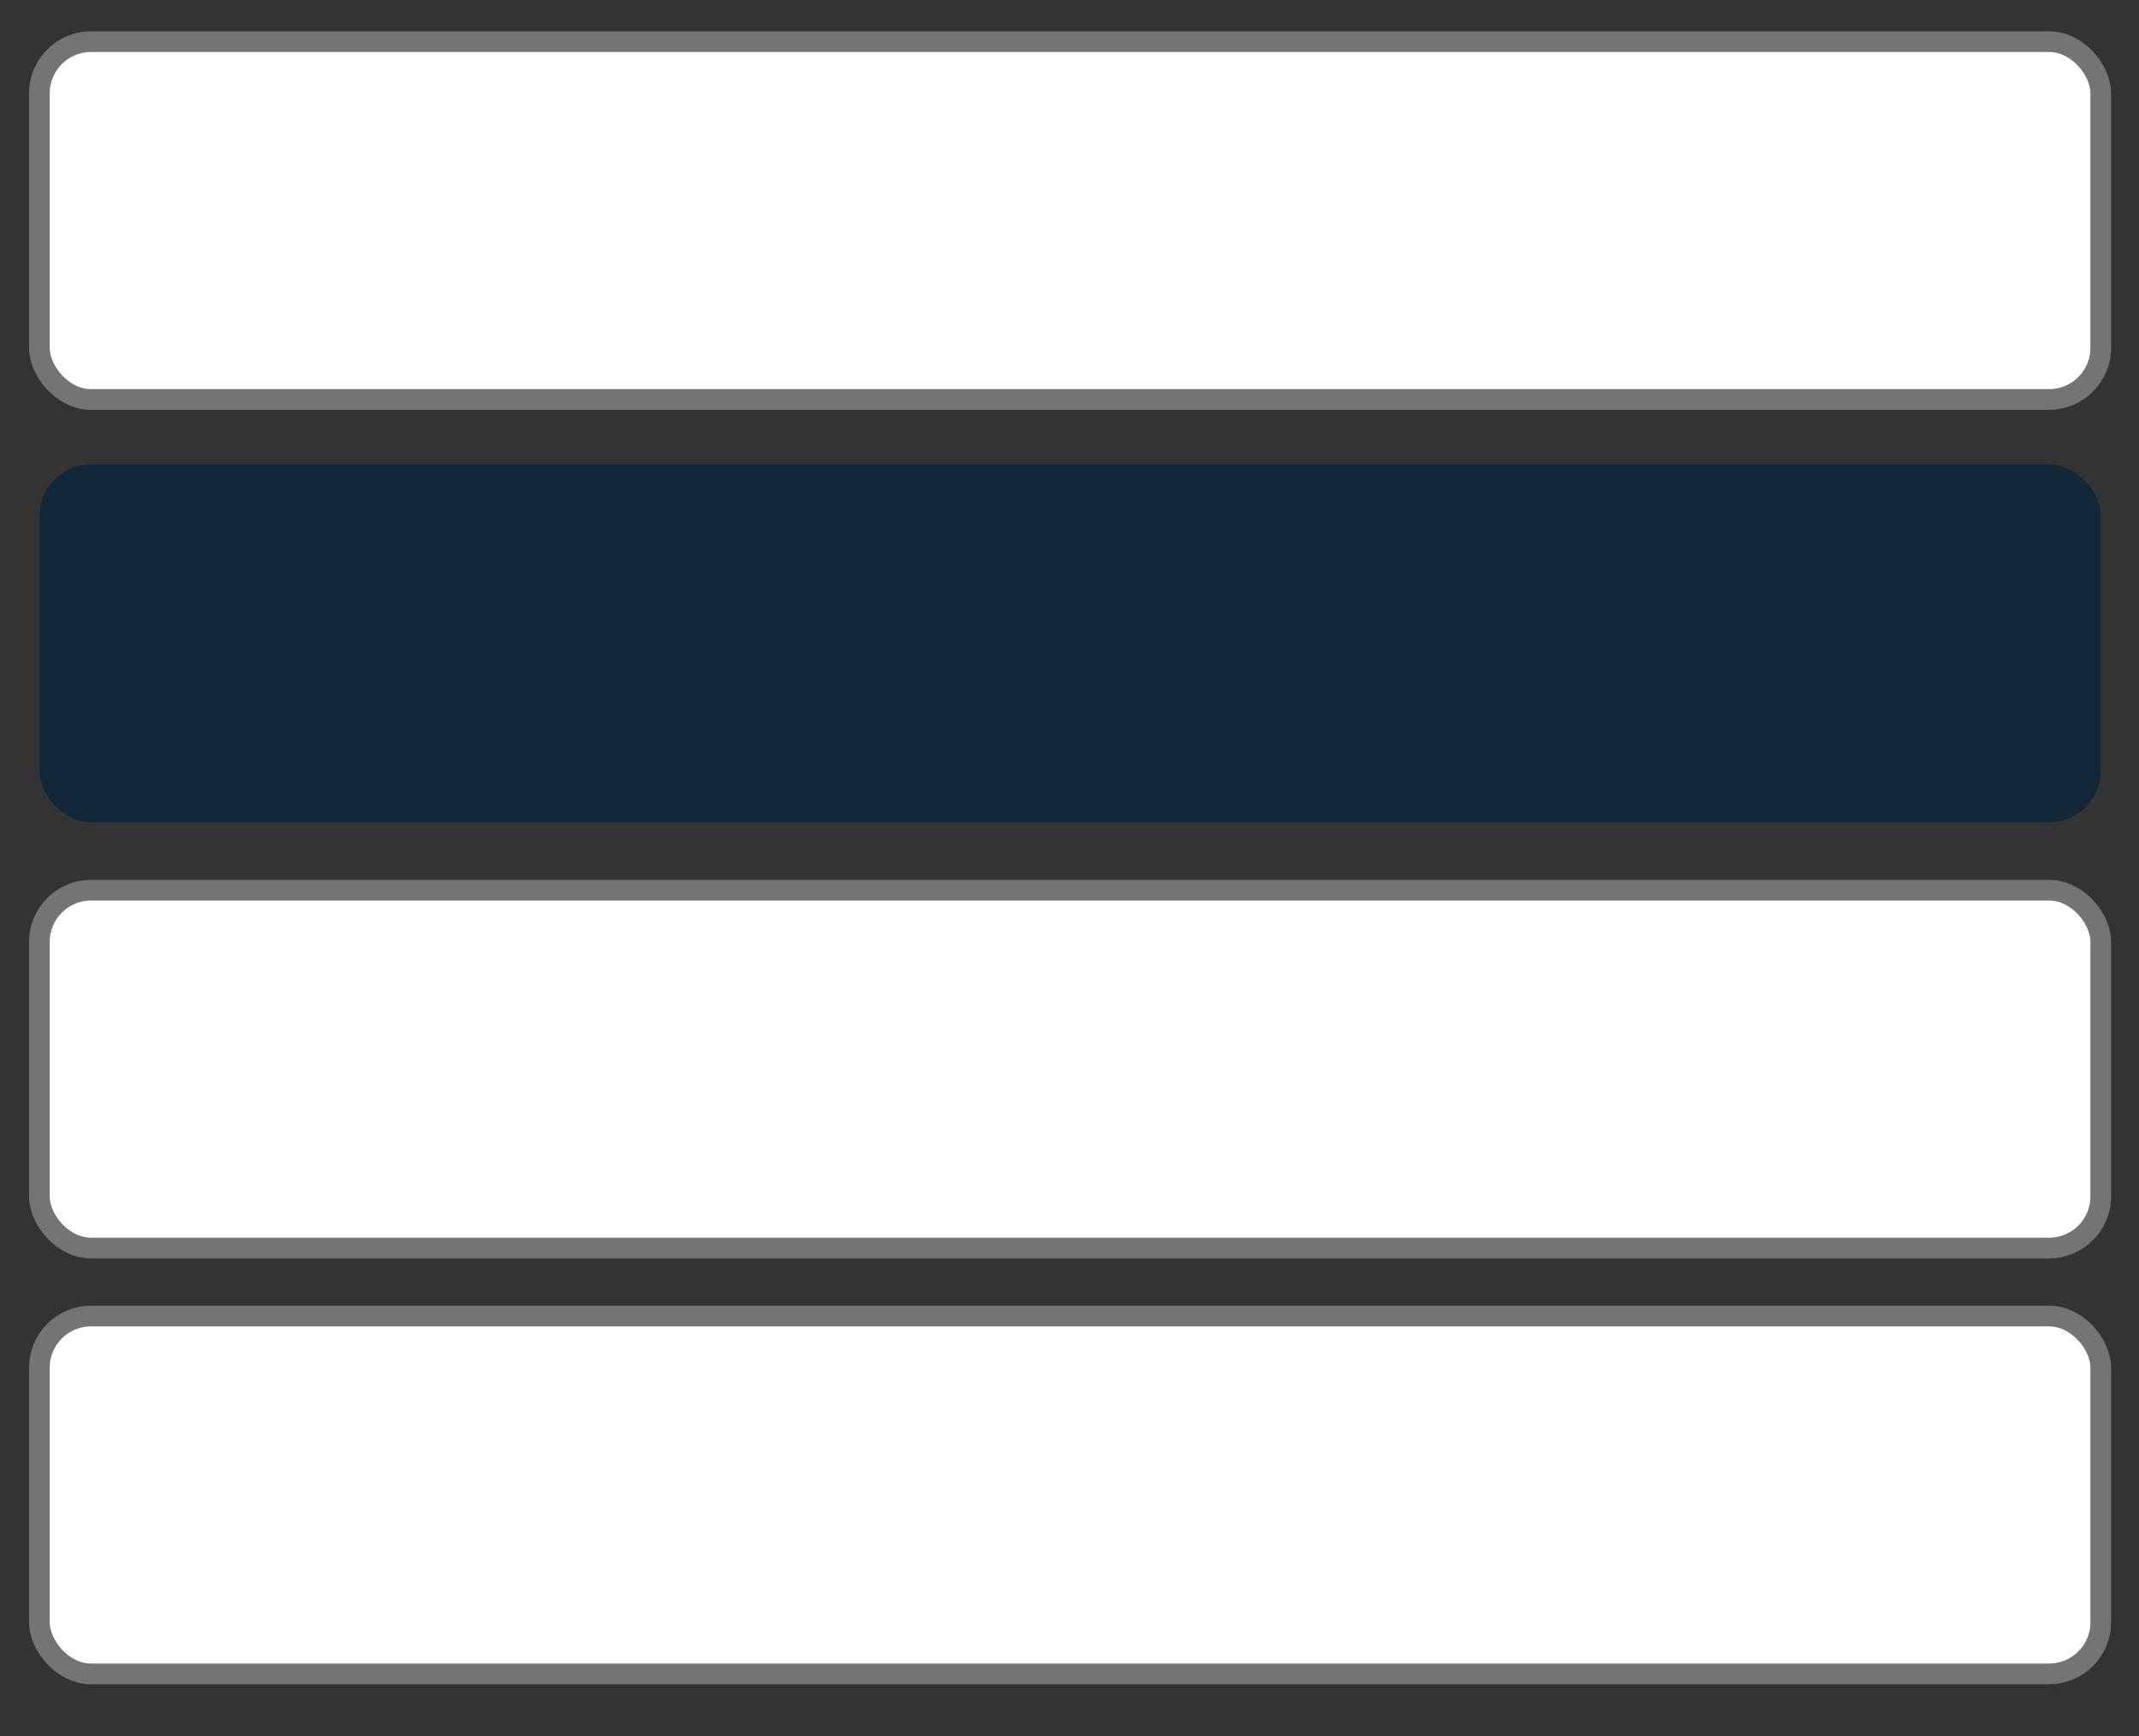
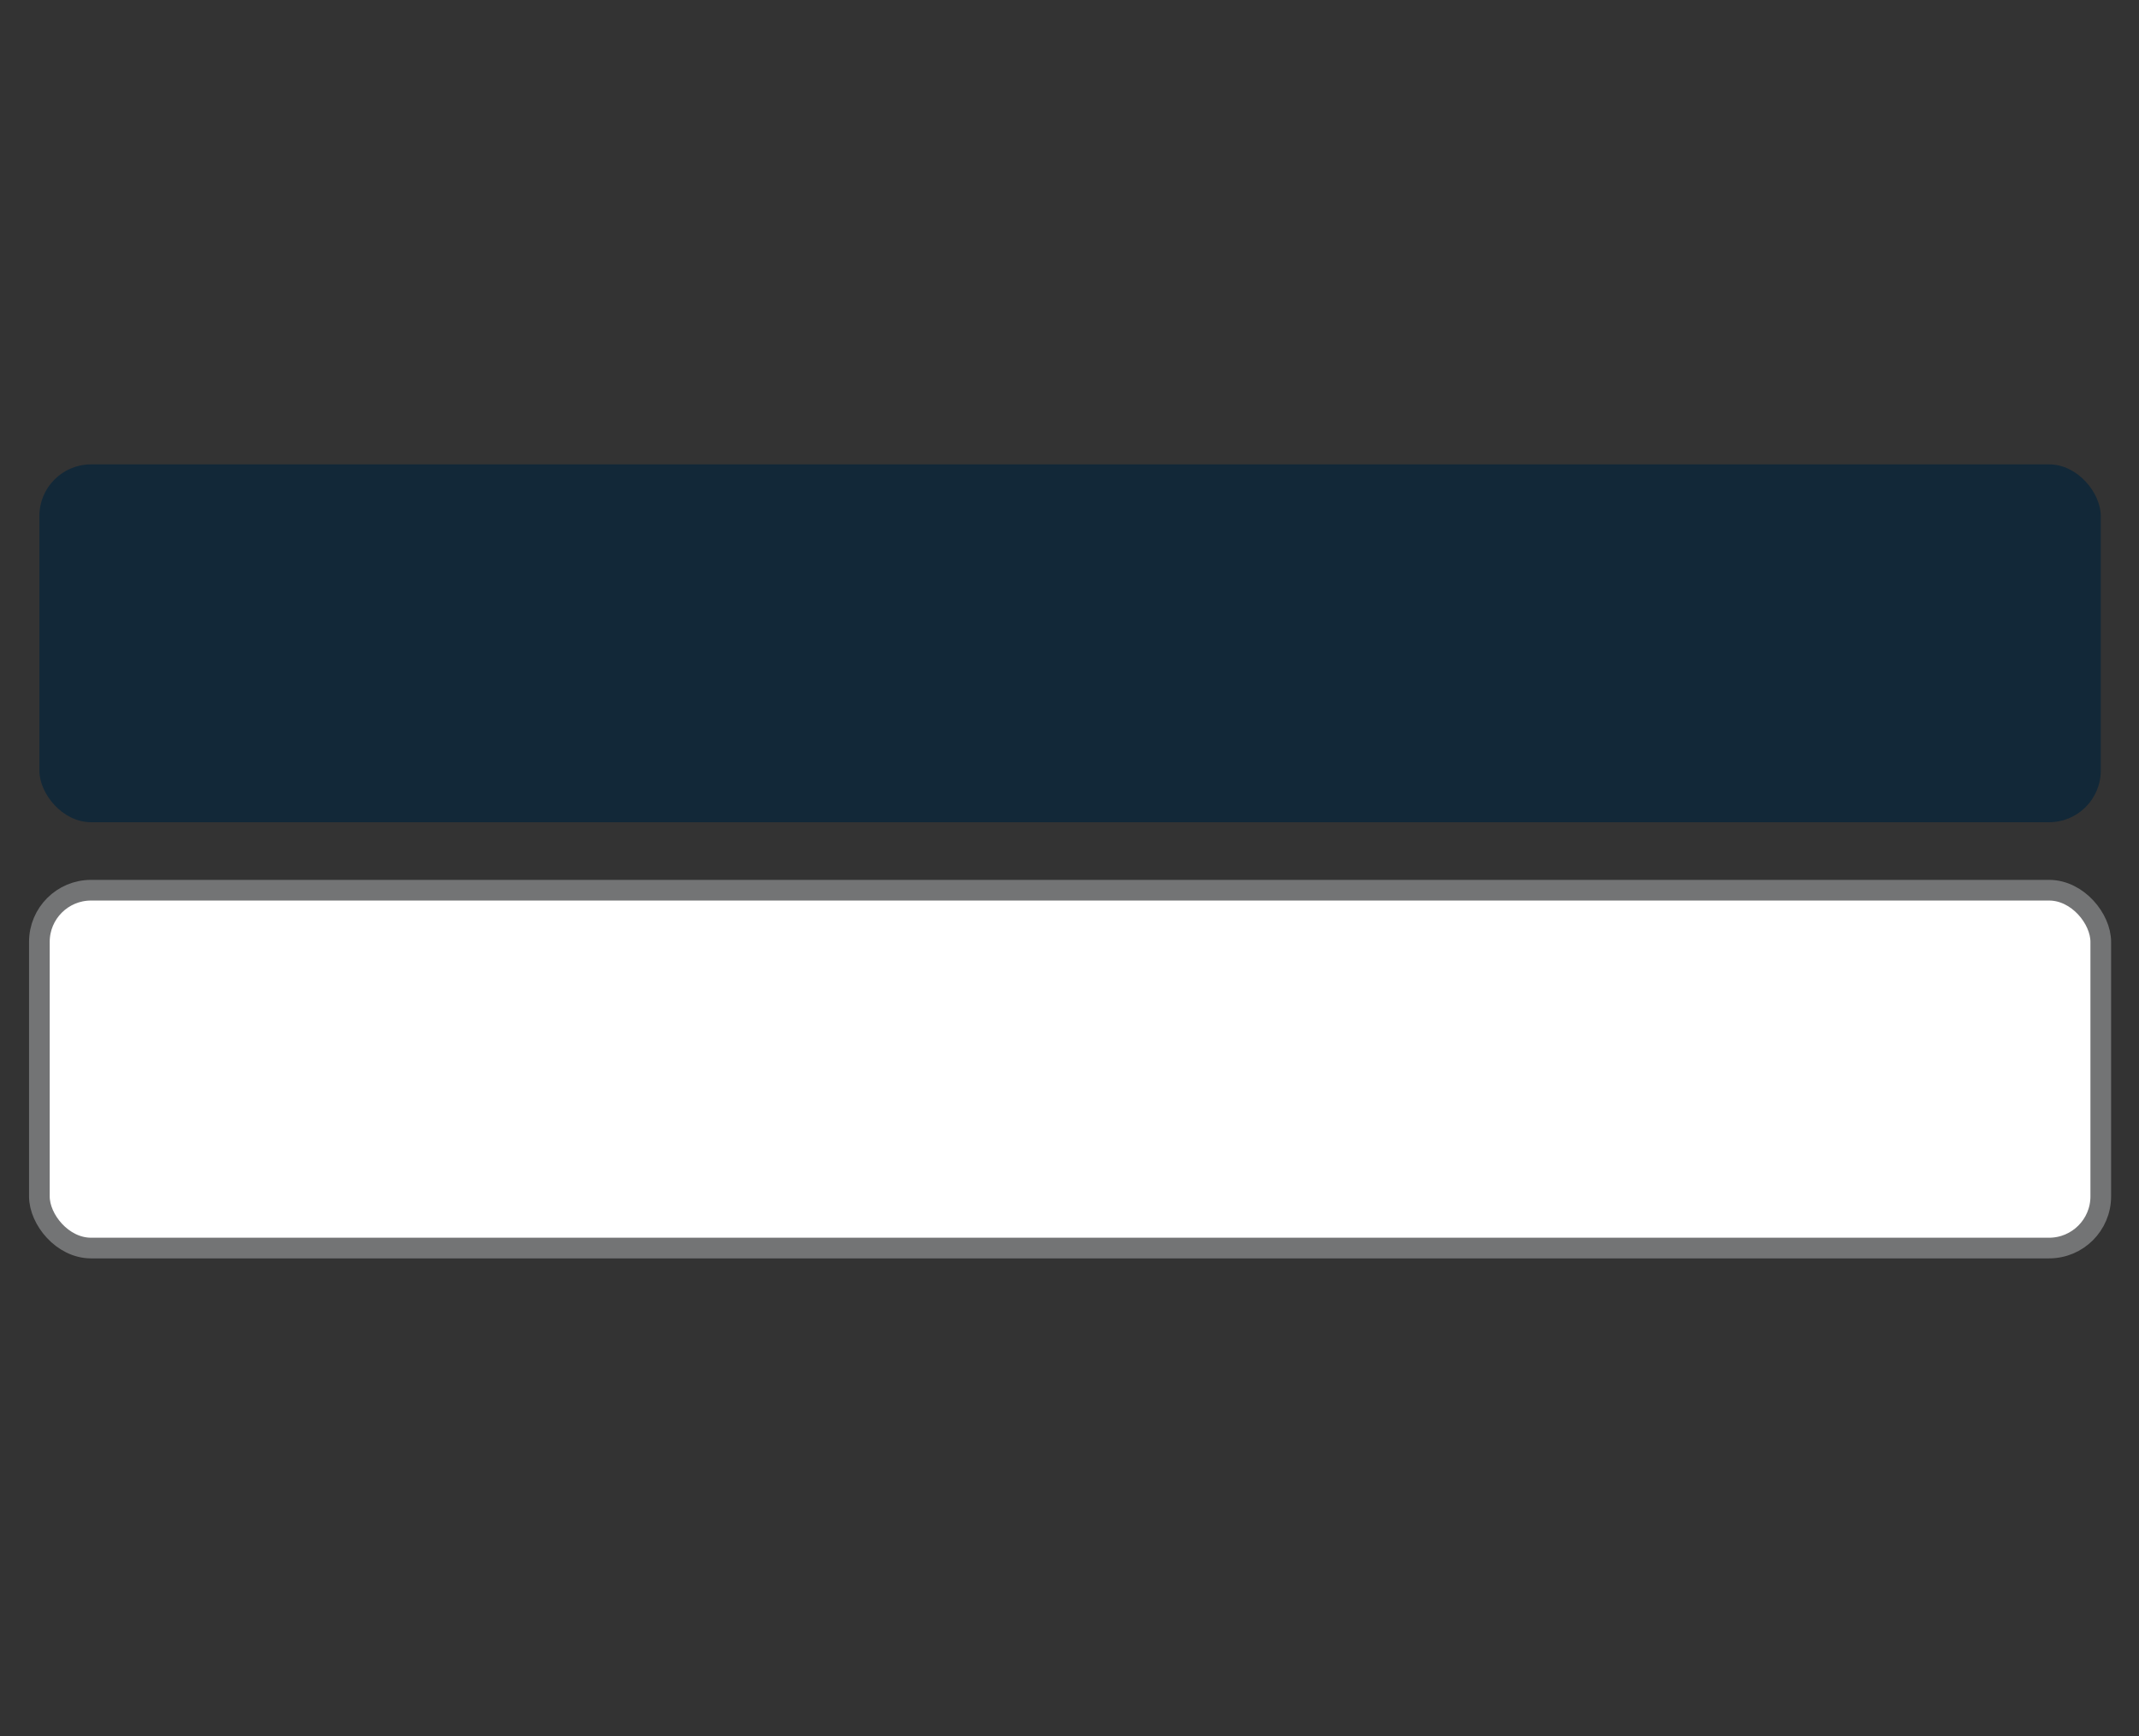
<svg xmlns="http://www.w3.org/2000/svg" id="Layer_1" data-name="Layer 1" viewBox="0 0 207 168">
  <rect x="0" y="0" width="207" height="168" fill="#333333" stroke="none" />
  <defs>
    <style>
      .cls-1 {
        fill: #122838;
      }

      .cls-2 {
        fill: #fff;
        stroke: #737475;
        stroke-miterlimit: 10;
        stroke-width: 2px;
      }
    </style>
  </defs>
  <rect class="cls-1" x="3.81" y="44.94" width="199.49" height="34.63" rx="5" />
-   <rect class="cls-2" x="3.81" y="4.03" width="199.49" height="34.63" rx="5" />
-   <rect class="cls-2" x="3.81" y="127.36" width="199.49" height="34.63" rx="5" />
  <rect class="cls-2" x="3.81" y="86.15" width="199.49" height="34.63" rx="5" />
</svg>